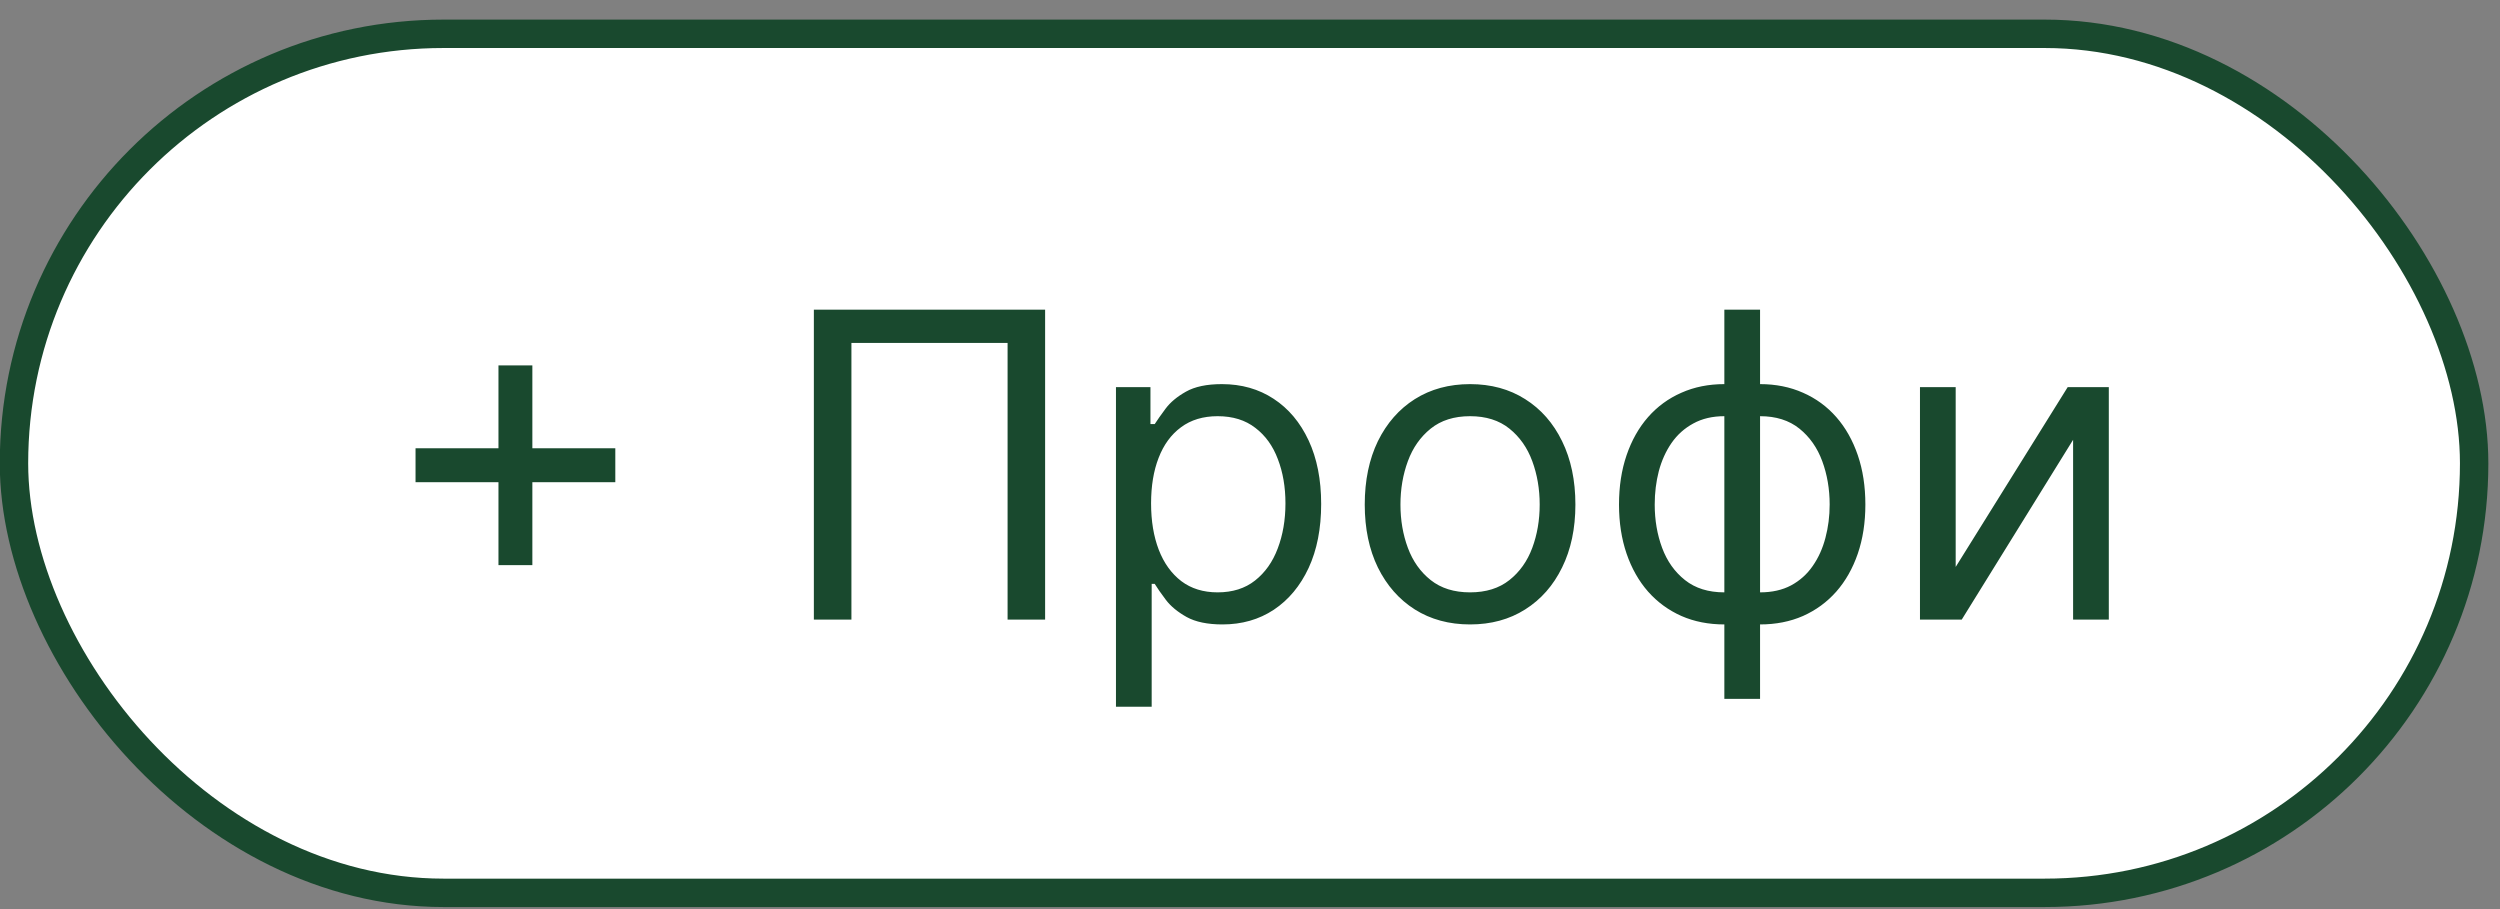
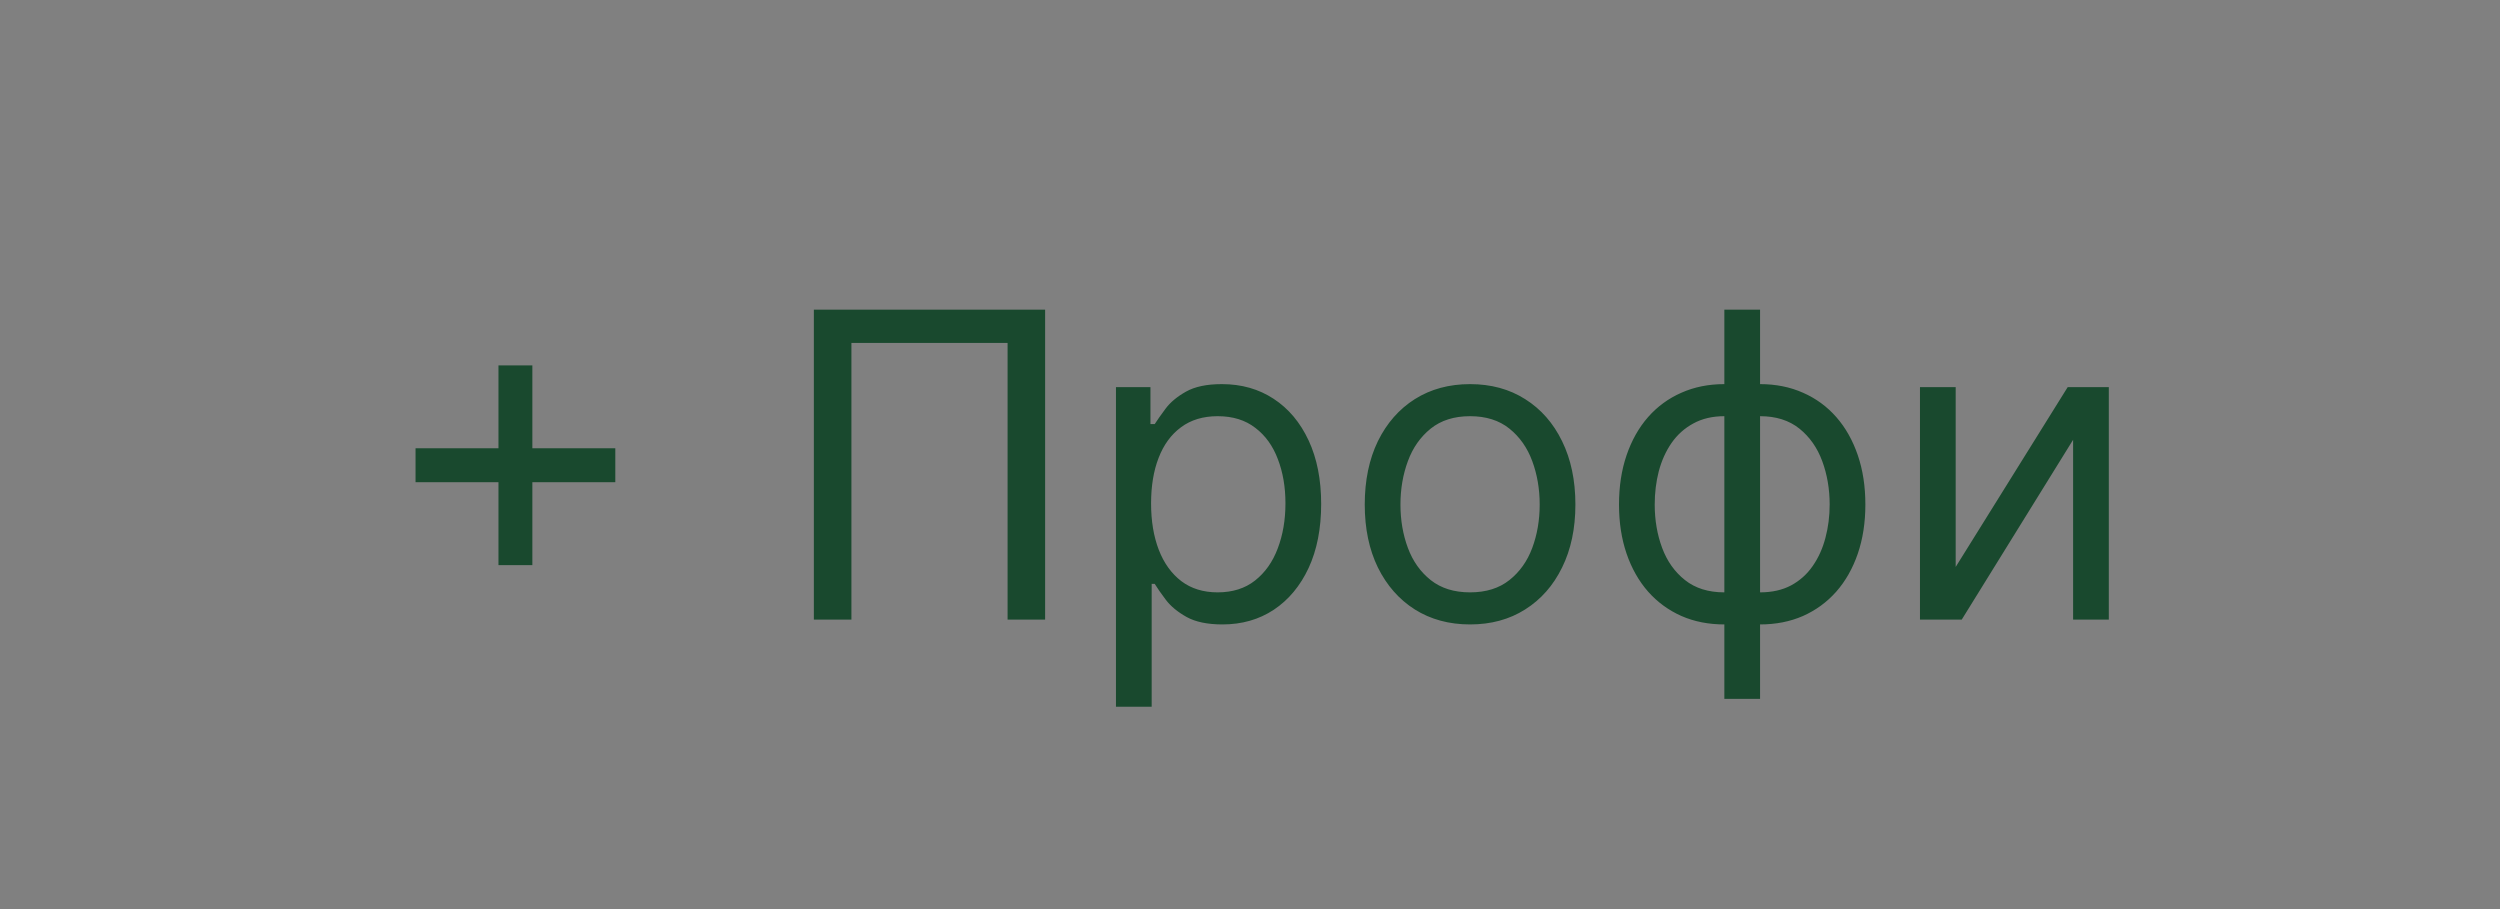
<svg xmlns="http://www.w3.org/2000/svg" width="88" height="32" viewBox="0 0 88 32" fill="none">
  <rect x="0" y="0" width="88" height="32" fill="#808080" stroke="none" />
-   <rect x="0.492" y="1.19" width="86.598" height="30.238" rx="15.119" fill="white" stroke="#19492E" />
  <path d="M17.546 19.892V12.861H18.739V19.892H17.546ZM14.627 16.973V15.78H21.659V16.973H14.627ZM36.788 10.9V21.81H35.467V12.072H29.97V21.81H28.648V10.9H36.788ZM39.282 24.878V13.628H40.496V14.928H40.646C40.738 14.785 40.866 14.604 41.029 14.384C41.196 14.16 41.434 13.962 41.743 13.788C42.055 13.61 42.478 13.521 43.011 13.521C43.7 13.521 44.307 13.693 44.832 14.038C45.358 14.382 45.768 14.871 46.063 15.503C46.358 16.135 46.505 16.881 46.505 17.74C46.505 18.606 46.358 19.358 46.063 19.993C45.768 20.625 45.36 21.115 44.838 21.463C44.316 21.808 43.714 21.98 43.032 21.98C42.506 21.98 42.086 21.893 41.77 21.719C41.453 21.541 41.21 21.341 41.04 21.117C40.869 20.89 40.738 20.702 40.646 20.552H40.539V24.878H39.282ZM40.518 17.719C40.518 18.337 40.608 18.882 40.789 19.354C40.971 19.823 41.235 20.19 41.583 20.457C41.931 20.719 42.357 20.851 42.861 20.851C43.387 20.851 43.826 20.712 44.177 20.435C44.532 20.155 44.799 19.778 44.976 19.306C45.157 18.83 45.248 18.301 45.248 17.719C45.248 17.143 45.159 16.625 44.981 16.163C44.807 15.698 44.543 15.331 44.188 15.061C43.836 14.787 43.394 14.65 42.861 14.65C42.35 14.65 41.92 14.78 41.572 15.039C41.224 15.295 40.962 15.654 40.784 16.115C40.606 16.573 40.518 17.108 40.518 17.719ZM51.746 21.98C51.008 21.98 50.36 21.804 49.802 21.453C49.248 21.101 48.815 20.609 48.502 19.977C48.194 19.345 48.039 18.606 48.039 17.761C48.039 16.909 48.194 16.165 48.502 15.529C48.815 14.894 49.248 14.4 49.802 14.049C50.36 13.697 51.008 13.521 51.746 13.521C52.485 13.521 53.131 13.697 53.685 14.049C54.243 14.4 54.676 14.894 54.985 15.529C55.297 16.165 55.454 16.909 55.454 17.761C55.454 18.606 55.297 19.345 54.985 19.977C54.676 20.609 54.243 21.101 53.685 21.453C53.131 21.804 52.485 21.98 51.746 21.98ZM51.746 20.851C52.307 20.851 52.769 20.707 53.131 20.419C53.494 20.132 53.762 19.753 53.936 19.285C54.11 18.816 54.197 18.308 54.197 17.761C54.197 17.214 54.11 16.705 53.936 16.233C53.762 15.76 53.494 15.379 53.131 15.087C52.769 14.796 52.307 14.65 51.746 14.65C51.185 14.65 50.724 14.796 50.361 15.087C49.999 15.379 49.731 15.76 49.557 16.233C49.383 16.705 49.296 17.214 49.296 17.761C49.296 18.308 49.383 18.816 49.557 19.285C49.731 19.753 49.999 20.132 50.361 20.419C50.724 20.707 51.185 20.851 51.746 20.851ZM60.697 24.601V10.9H61.954V24.601H60.697ZM60.697 21.98C60.143 21.98 59.638 21.881 59.184 21.682C58.729 21.479 58.339 21.193 58.012 20.824C57.685 20.451 57.433 20.006 57.255 19.487C57.078 18.969 56.989 18.393 56.989 17.761C56.989 17.122 57.078 16.543 57.255 16.025C57.433 15.503 57.685 15.055 58.012 14.682C58.339 14.31 58.729 14.024 59.184 13.825C59.638 13.622 60.143 13.521 60.697 13.521H61.08V21.98H60.697ZM60.697 20.851H60.91V14.65H60.697C60.278 14.65 59.914 14.736 59.605 14.906C59.296 15.073 59.04 15.302 58.838 15.593C58.639 15.881 58.49 16.211 58.39 16.584C58.294 16.957 58.246 17.349 58.246 17.761C58.246 18.308 58.333 18.816 58.507 19.285C58.681 19.753 58.949 20.132 59.312 20.419C59.674 20.707 60.136 20.851 60.697 20.851ZM61.954 21.98H61.57V13.521H61.954C62.508 13.521 63.012 13.622 63.467 13.825C63.921 14.024 64.312 14.31 64.638 14.682C64.965 15.055 65.217 15.503 65.395 16.025C65.572 16.543 65.661 17.122 65.661 17.761C65.661 18.393 65.572 18.969 65.395 19.487C65.217 20.006 64.965 20.451 64.638 20.824C64.312 21.193 63.921 21.479 63.467 21.682C63.012 21.881 62.508 21.98 61.954 21.98ZM61.954 20.851C62.376 20.851 62.74 20.769 63.046 20.606C63.355 20.439 63.608 20.212 63.807 19.924C64.01 19.633 64.159 19.302 64.255 18.933C64.354 18.56 64.404 18.17 64.404 17.761C64.404 17.214 64.317 16.705 64.143 16.233C63.969 15.76 63.701 15.379 63.339 15.087C62.976 14.796 62.515 14.65 61.954 14.65H61.741V20.851H61.954ZM68.84 19.956L72.782 13.628H74.23V21.81H72.973V15.481L69.053 21.81H67.583V13.628H68.84V19.956Z" fill="#19492E" />
</svg>